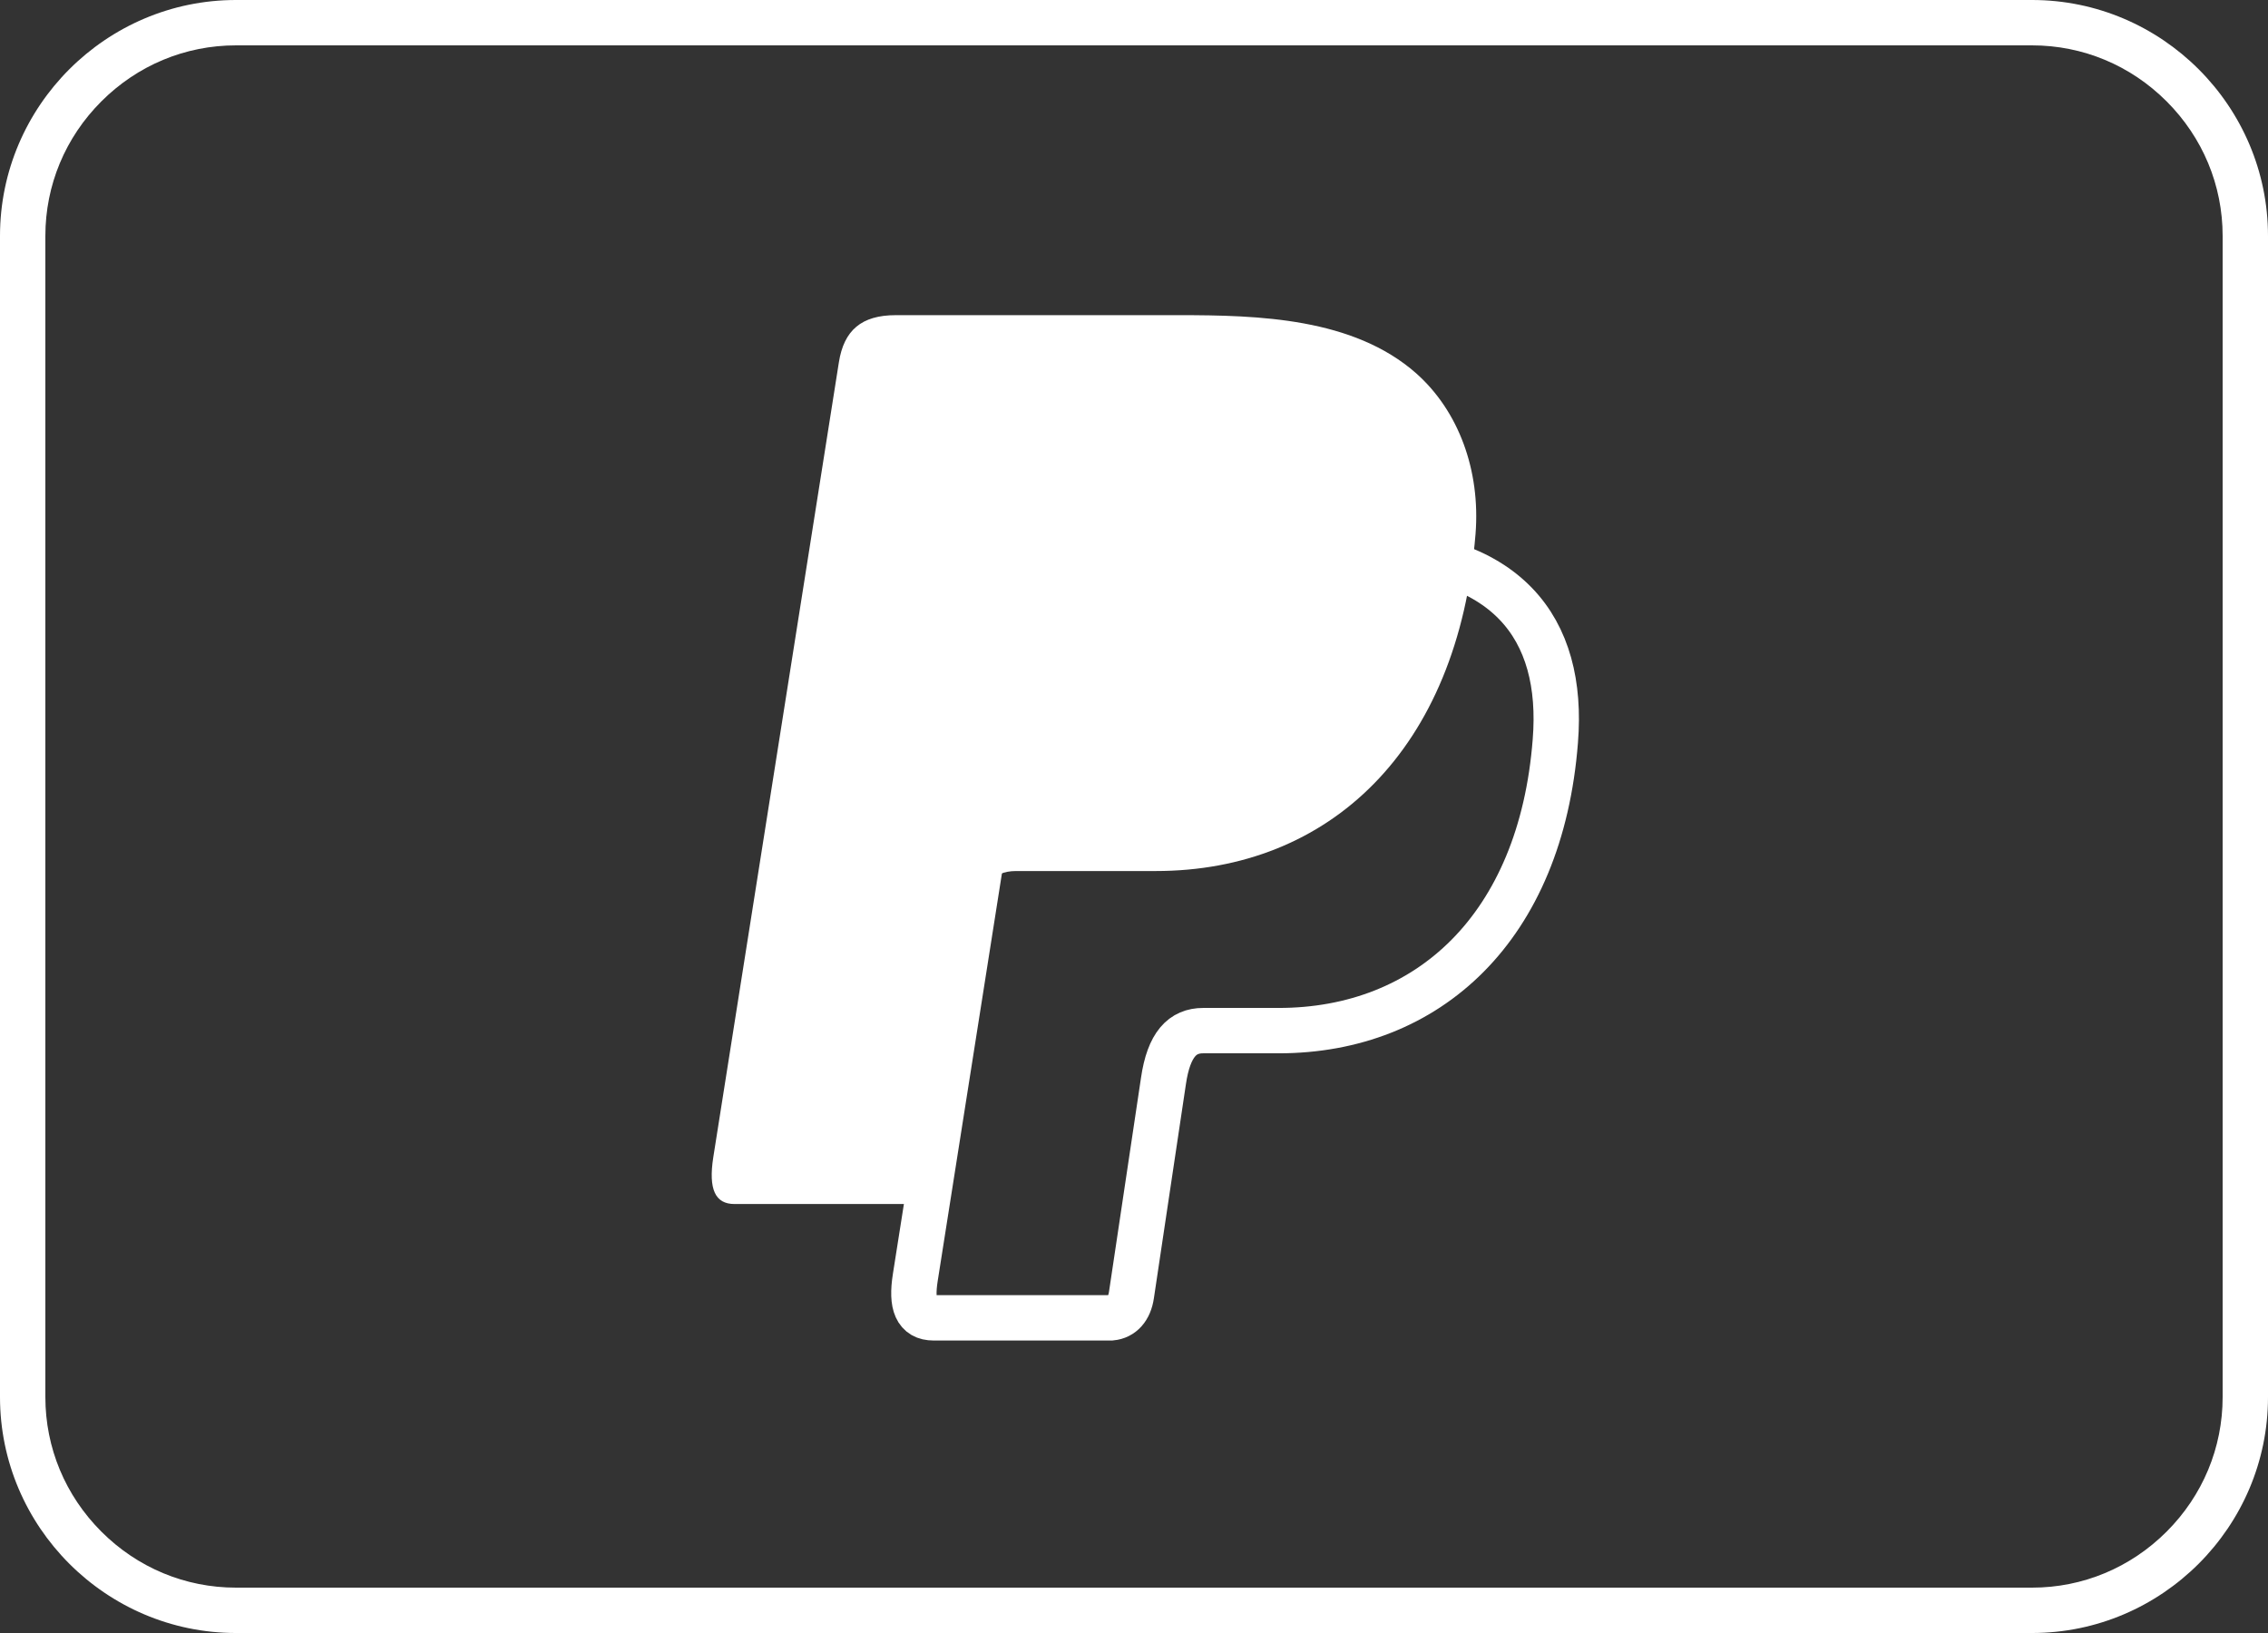
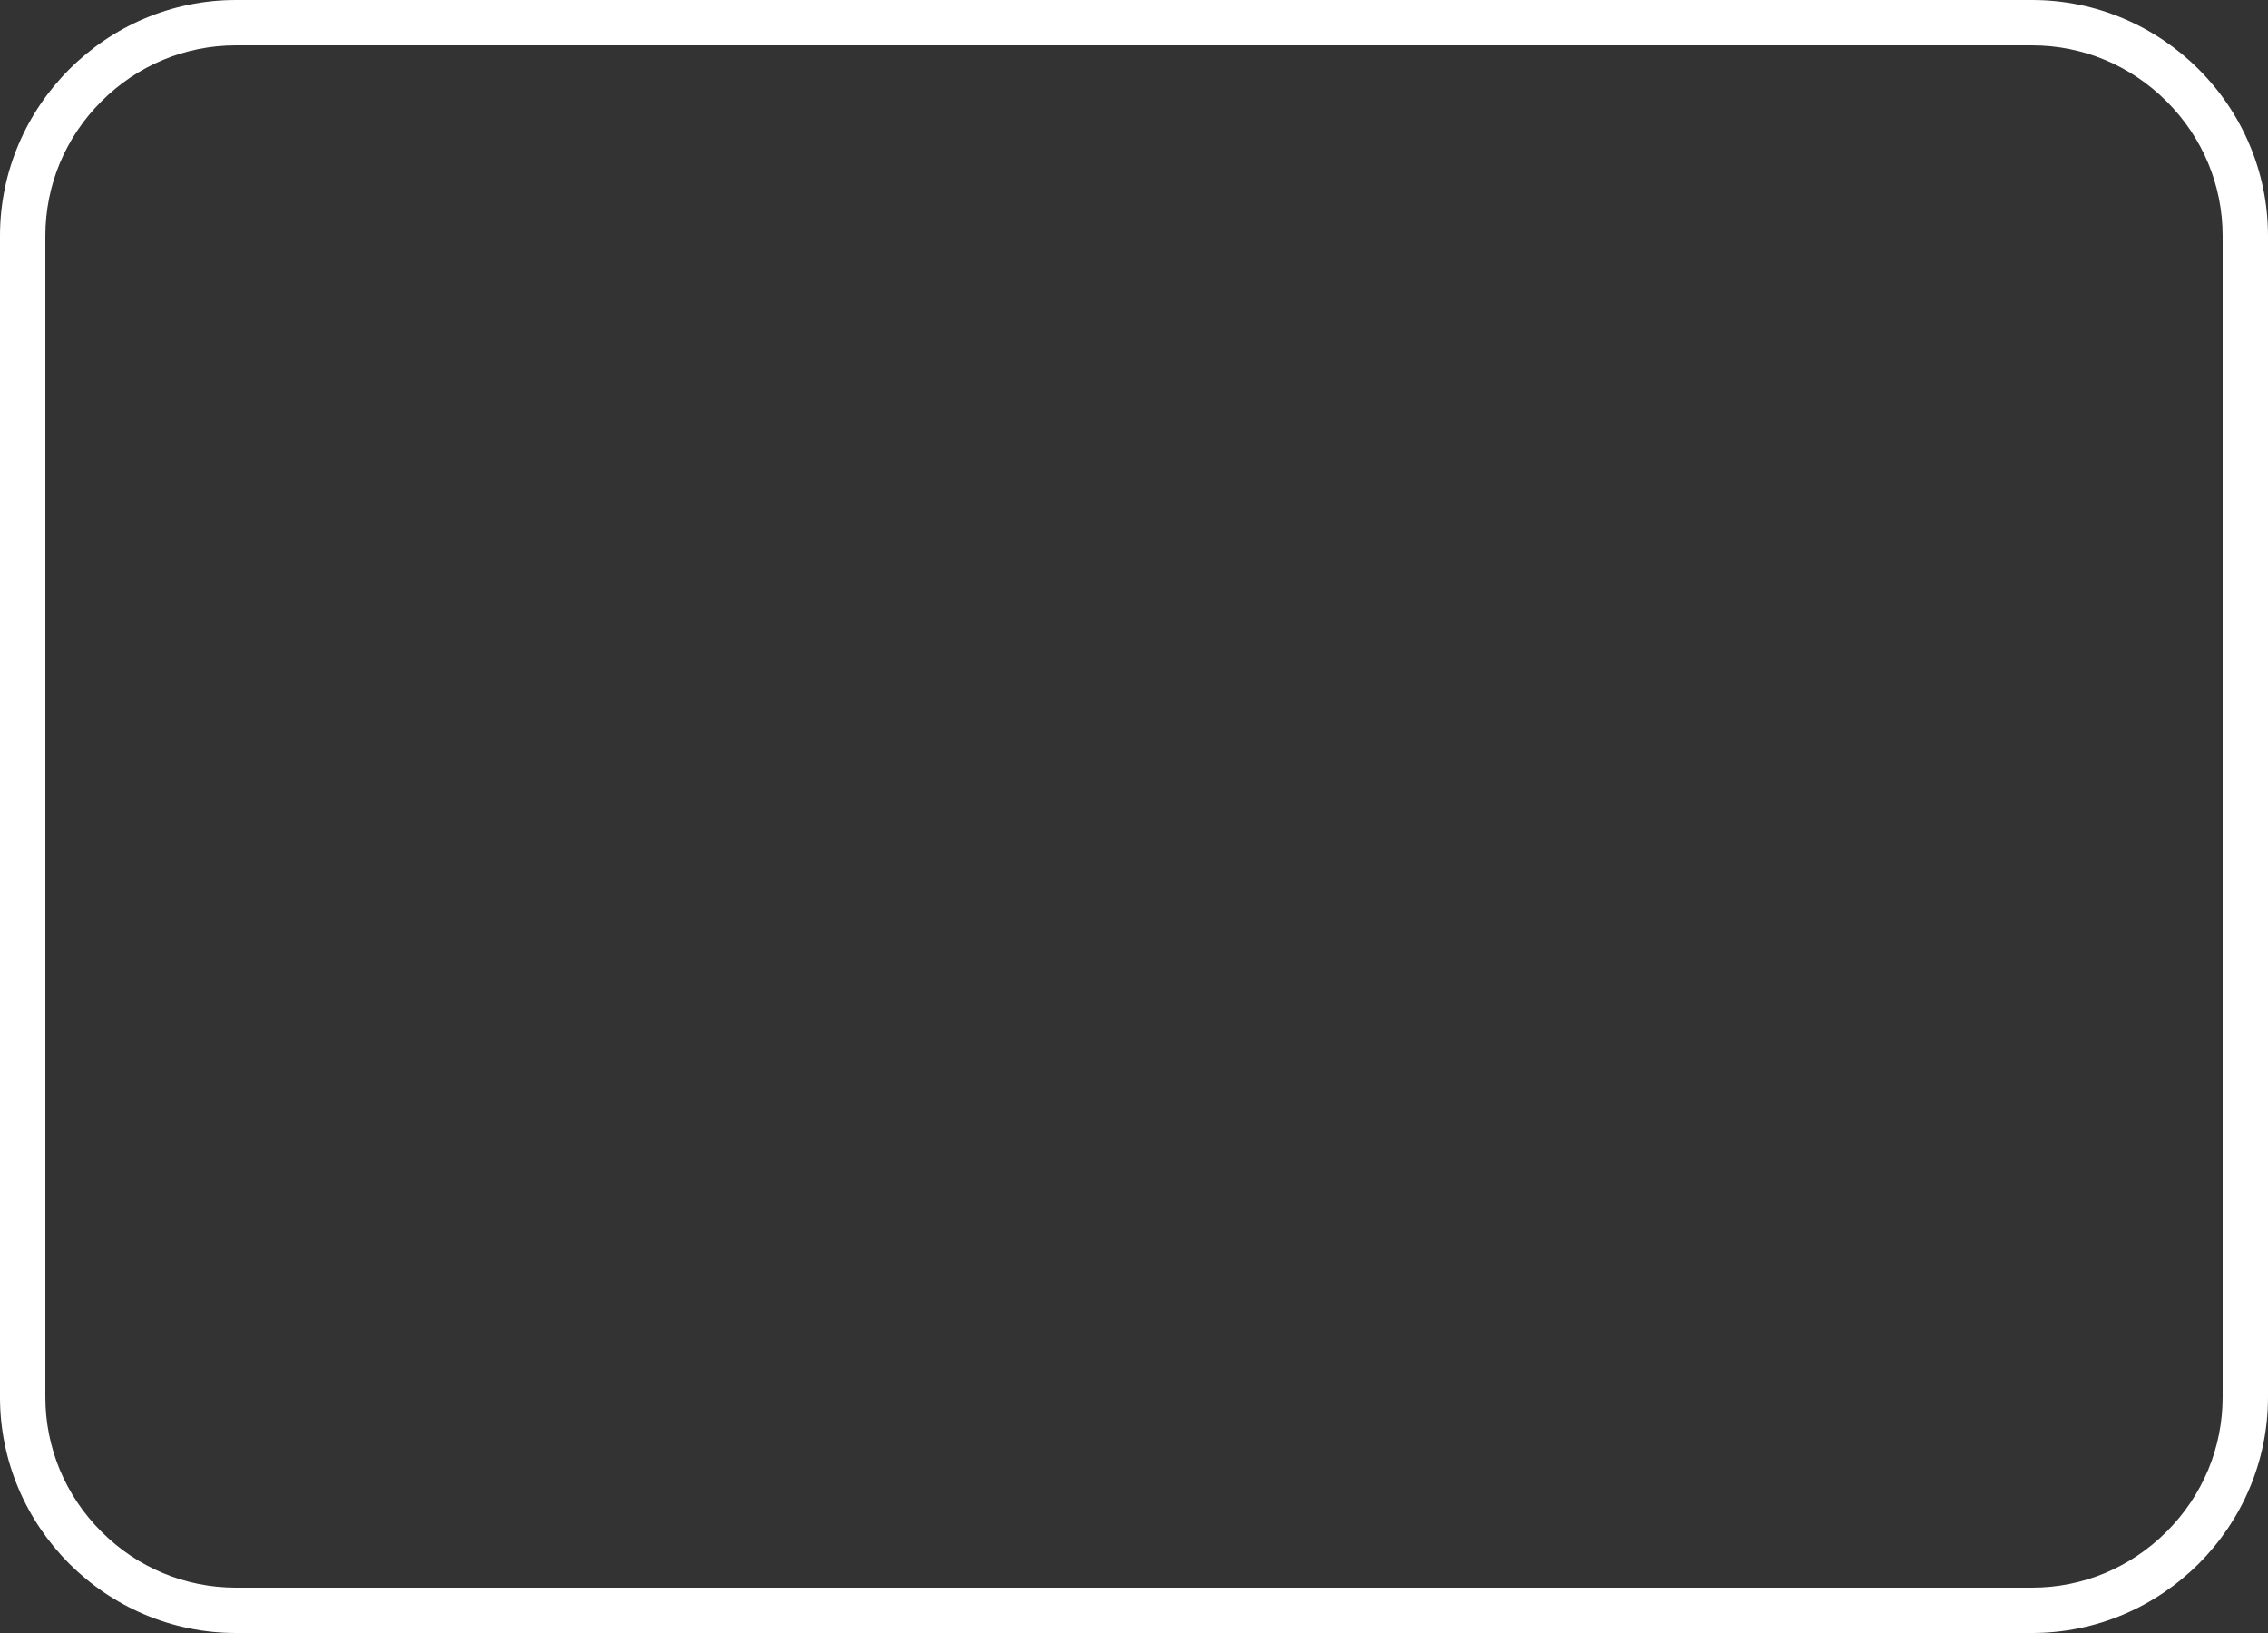
<svg xmlns="http://www.w3.org/2000/svg" id="a" viewBox="0 0 1499.83 1079.88">
  <rect x="0" y="0" width="1499.83" height="1079.88" fill="#333333" stroke="none" />
  <defs>
    <style>.c,.d{fill:#fff;}.e{fill:none;stroke:#fff;stroke-miterlimit:10;stroke-width:30px;}.e,.d{fill-rule:evenodd;}</style>
  </defs>
  <path class="c" d="M1343.83,30c33.48,0,65.08,13.15,88.96,37.04,23.88,23.88,37.04,55.48,37.04,88.96V923.88c0,33.48-13.15,65.08-37.04,88.96-23.88,23.88-55.48,37.04-88.96,37.04H156c-33.48,0-65.08-13.15-88.96-37.04-23.88-23.88-37.04-55.48-37.04-88.96V156c0-33.48,13.15-65.08,37.04-88.96,23.88-23.88,55.48-37.04,88.96-37.04H1343.83m0-30H156C70.2,0,0,70.2,0,156V923.88c0,85.8,70.2,156,156,156H1343.83c85.8,0,156-70.2,156-156V156c0-85.8-70.2-156-156-156h0Z" />
  <g id="b">
-     <path class="e" d="M709.27,364.49h187.02c100.41,0,138.26,50.76,132.25,125.57-9.57,123.35-84.16,191.48-183.02,191.48h-49.87c-13.58,0-22.71,8.91-26.27,33.4l-21.15,141.38c-1.34,9.13-6.23,14.47-13.36,15.14h-117.56c-11.13,0-14.92-8.46-12.02-26.72l71.47-453.53c2.89-18.03,12.69-26.72,32.51-26.72h0Z" />
-     <path class="d" d="M936.6,246.93c-41.63-36.74-104.2-38.52-156.97-38.52h-187.25c-22.71,0-34.29,10.02-37.63,31.17l-83.05,525.67c-3.34,21.37,1.34,30.95,14.03,30.95h115.33c8.24-.67,12.69-6.9,14.47-17.59l25.83-164.09c4.45-28.05,14.69-38.52,30.5-38.52h92.4c114.66,0,199.94-79.93,211.51-222.87,3.34-42.3-11.35-81.49-39.19-106.2Z" />
-   </g>
+     </g>
</svg>